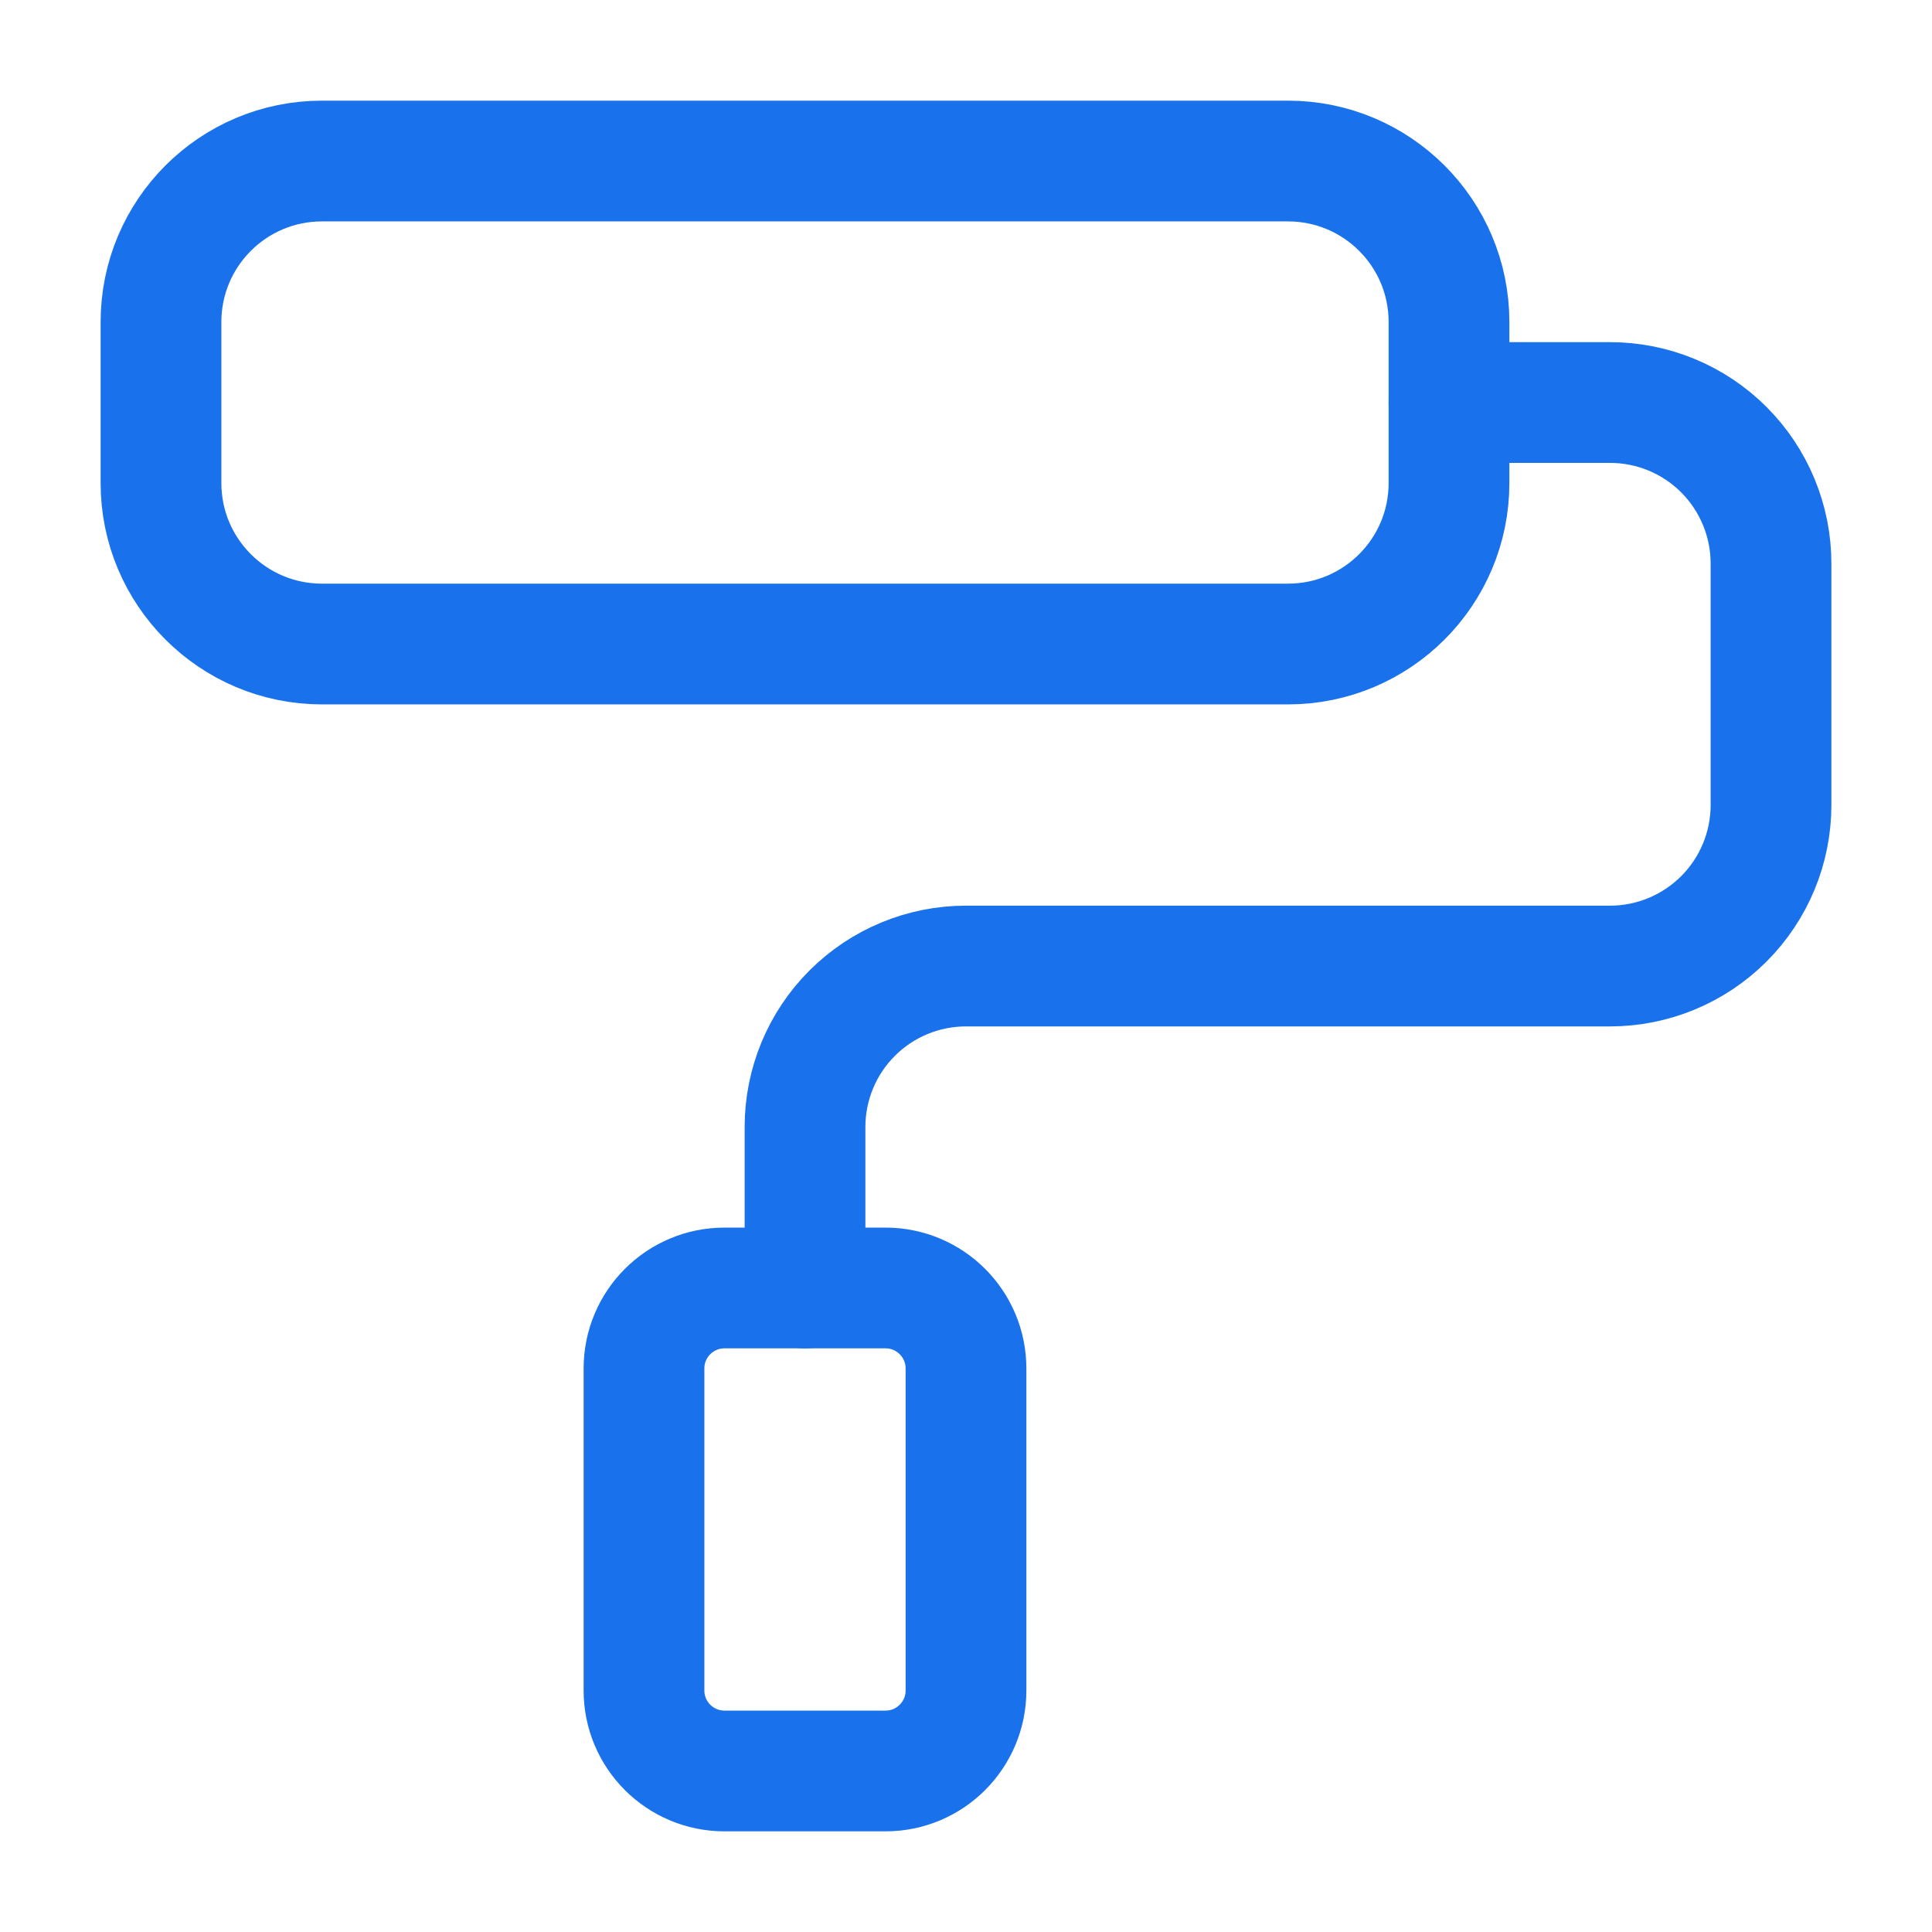
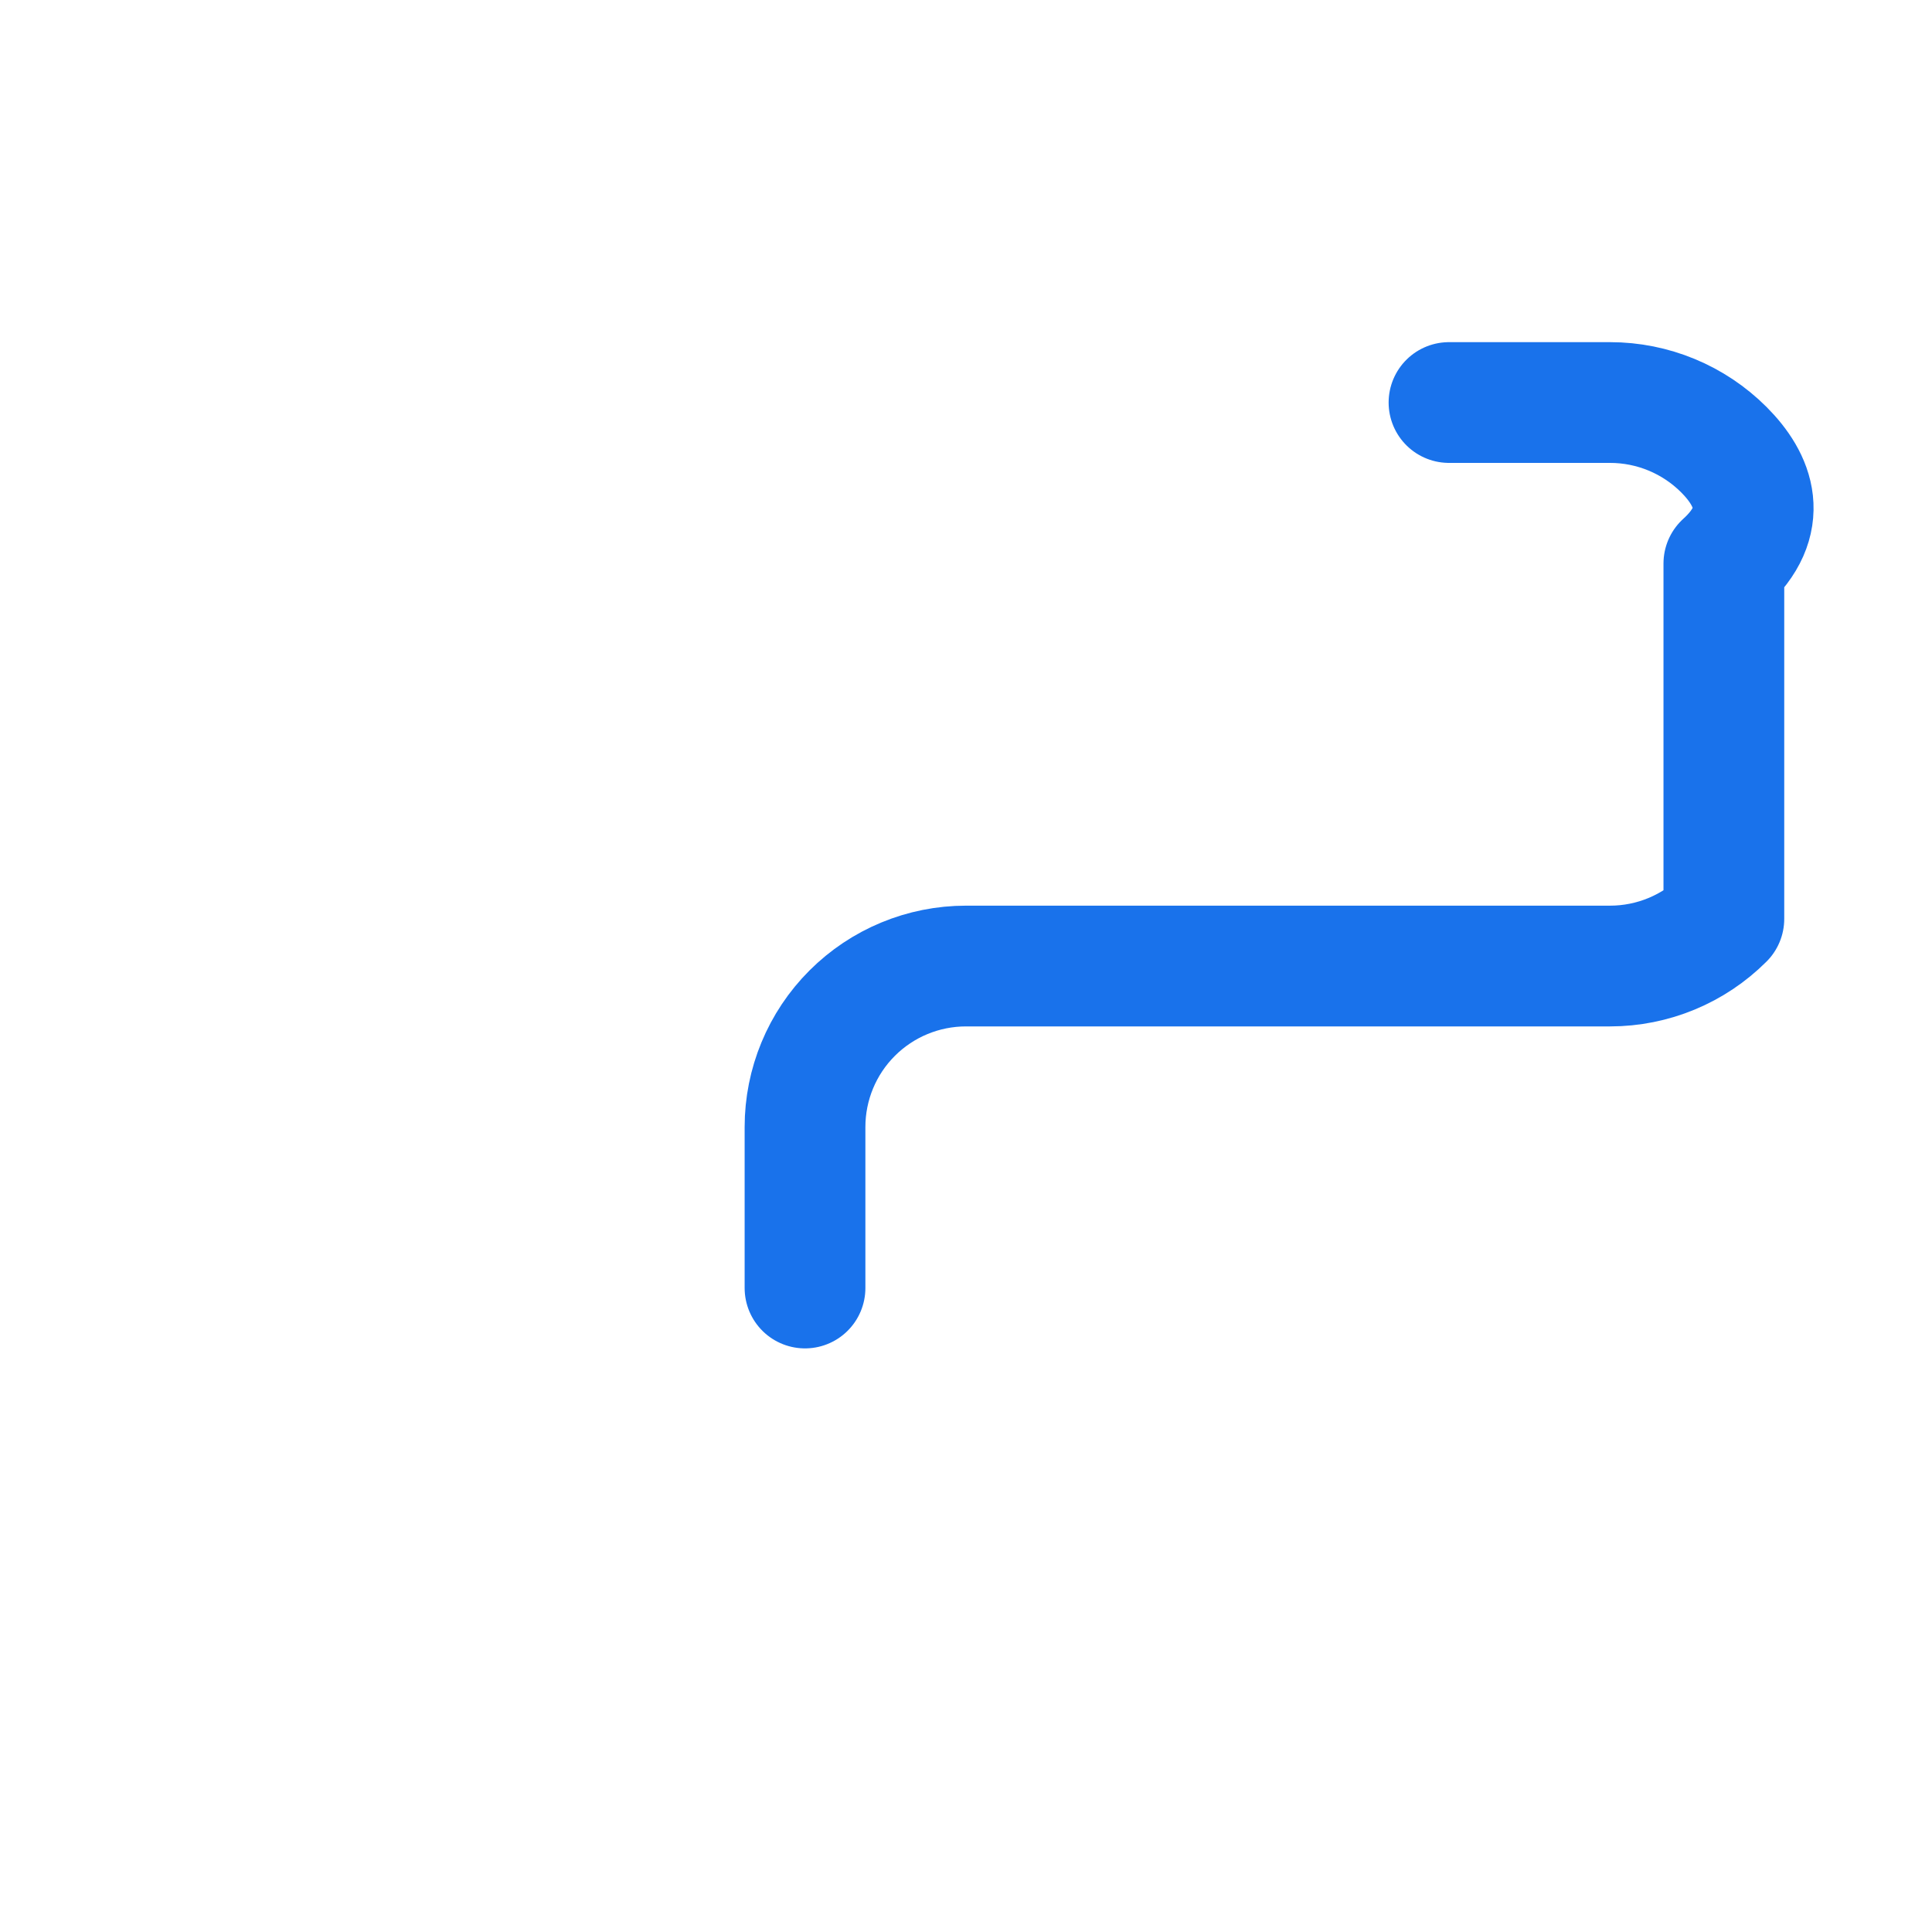
<svg xmlns="http://www.w3.org/2000/svg" width="52" height="52" viewBox="0 0 52 52" fill="none">
-   <path d="M34.666 4.334H8.666C6.273 4.334 4.333 6.274 4.333 8.667V13.001C4.333 15.394 6.273 17.334 8.666 17.334H34.666C37.06 17.334 39 15.394 39 13.001V8.667C39 6.274 37.06 4.334 34.666 4.334Z" stroke="#1972EB" stroke-width="3.25" stroke-linecap="round" stroke-linejoin="round" />
-   <path d="M21.667 34.667V30.334C21.667 29.185 22.123 28.082 22.936 27.27C23.749 26.457 24.851 26.001 26 26.001H43.334C44.483 26.001 45.585 25.544 46.398 24.731C47.21 23.919 47.667 22.817 47.667 21.667V15.167C47.667 14.018 47.21 12.916 46.398 12.103C45.585 11.29 44.483 10.834 43.334 10.834H39" stroke="#1972EB" stroke-width="3.25" stroke-linecap="round" stroke-linejoin="round" />
-   <path d="M23.833 34.666H19.5C18.303 34.666 17.333 35.636 17.333 36.833V45.499C17.333 46.696 18.303 47.666 19.5 47.666H23.833C25.03 47.666 26 46.696 26 45.499V36.833C26 35.636 25.03 34.666 23.833 34.666Z" stroke="#1972EB" stroke-width="3.25" stroke-linecap="round" stroke-linejoin="round" />
+   <path d="M21.667 34.667V30.334C21.667 29.185 22.123 28.082 22.936 27.27C23.749 26.457 24.851 26.001 26 26.001H43.334C44.483 26.001 45.585 25.544 46.398 24.731V15.167C47.667 14.018 47.21 12.916 46.398 12.103C45.585 11.29 44.483 10.834 43.334 10.834H39" stroke="#1972EB" stroke-width="3.25" stroke-linecap="round" stroke-linejoin="round" />
</svg>